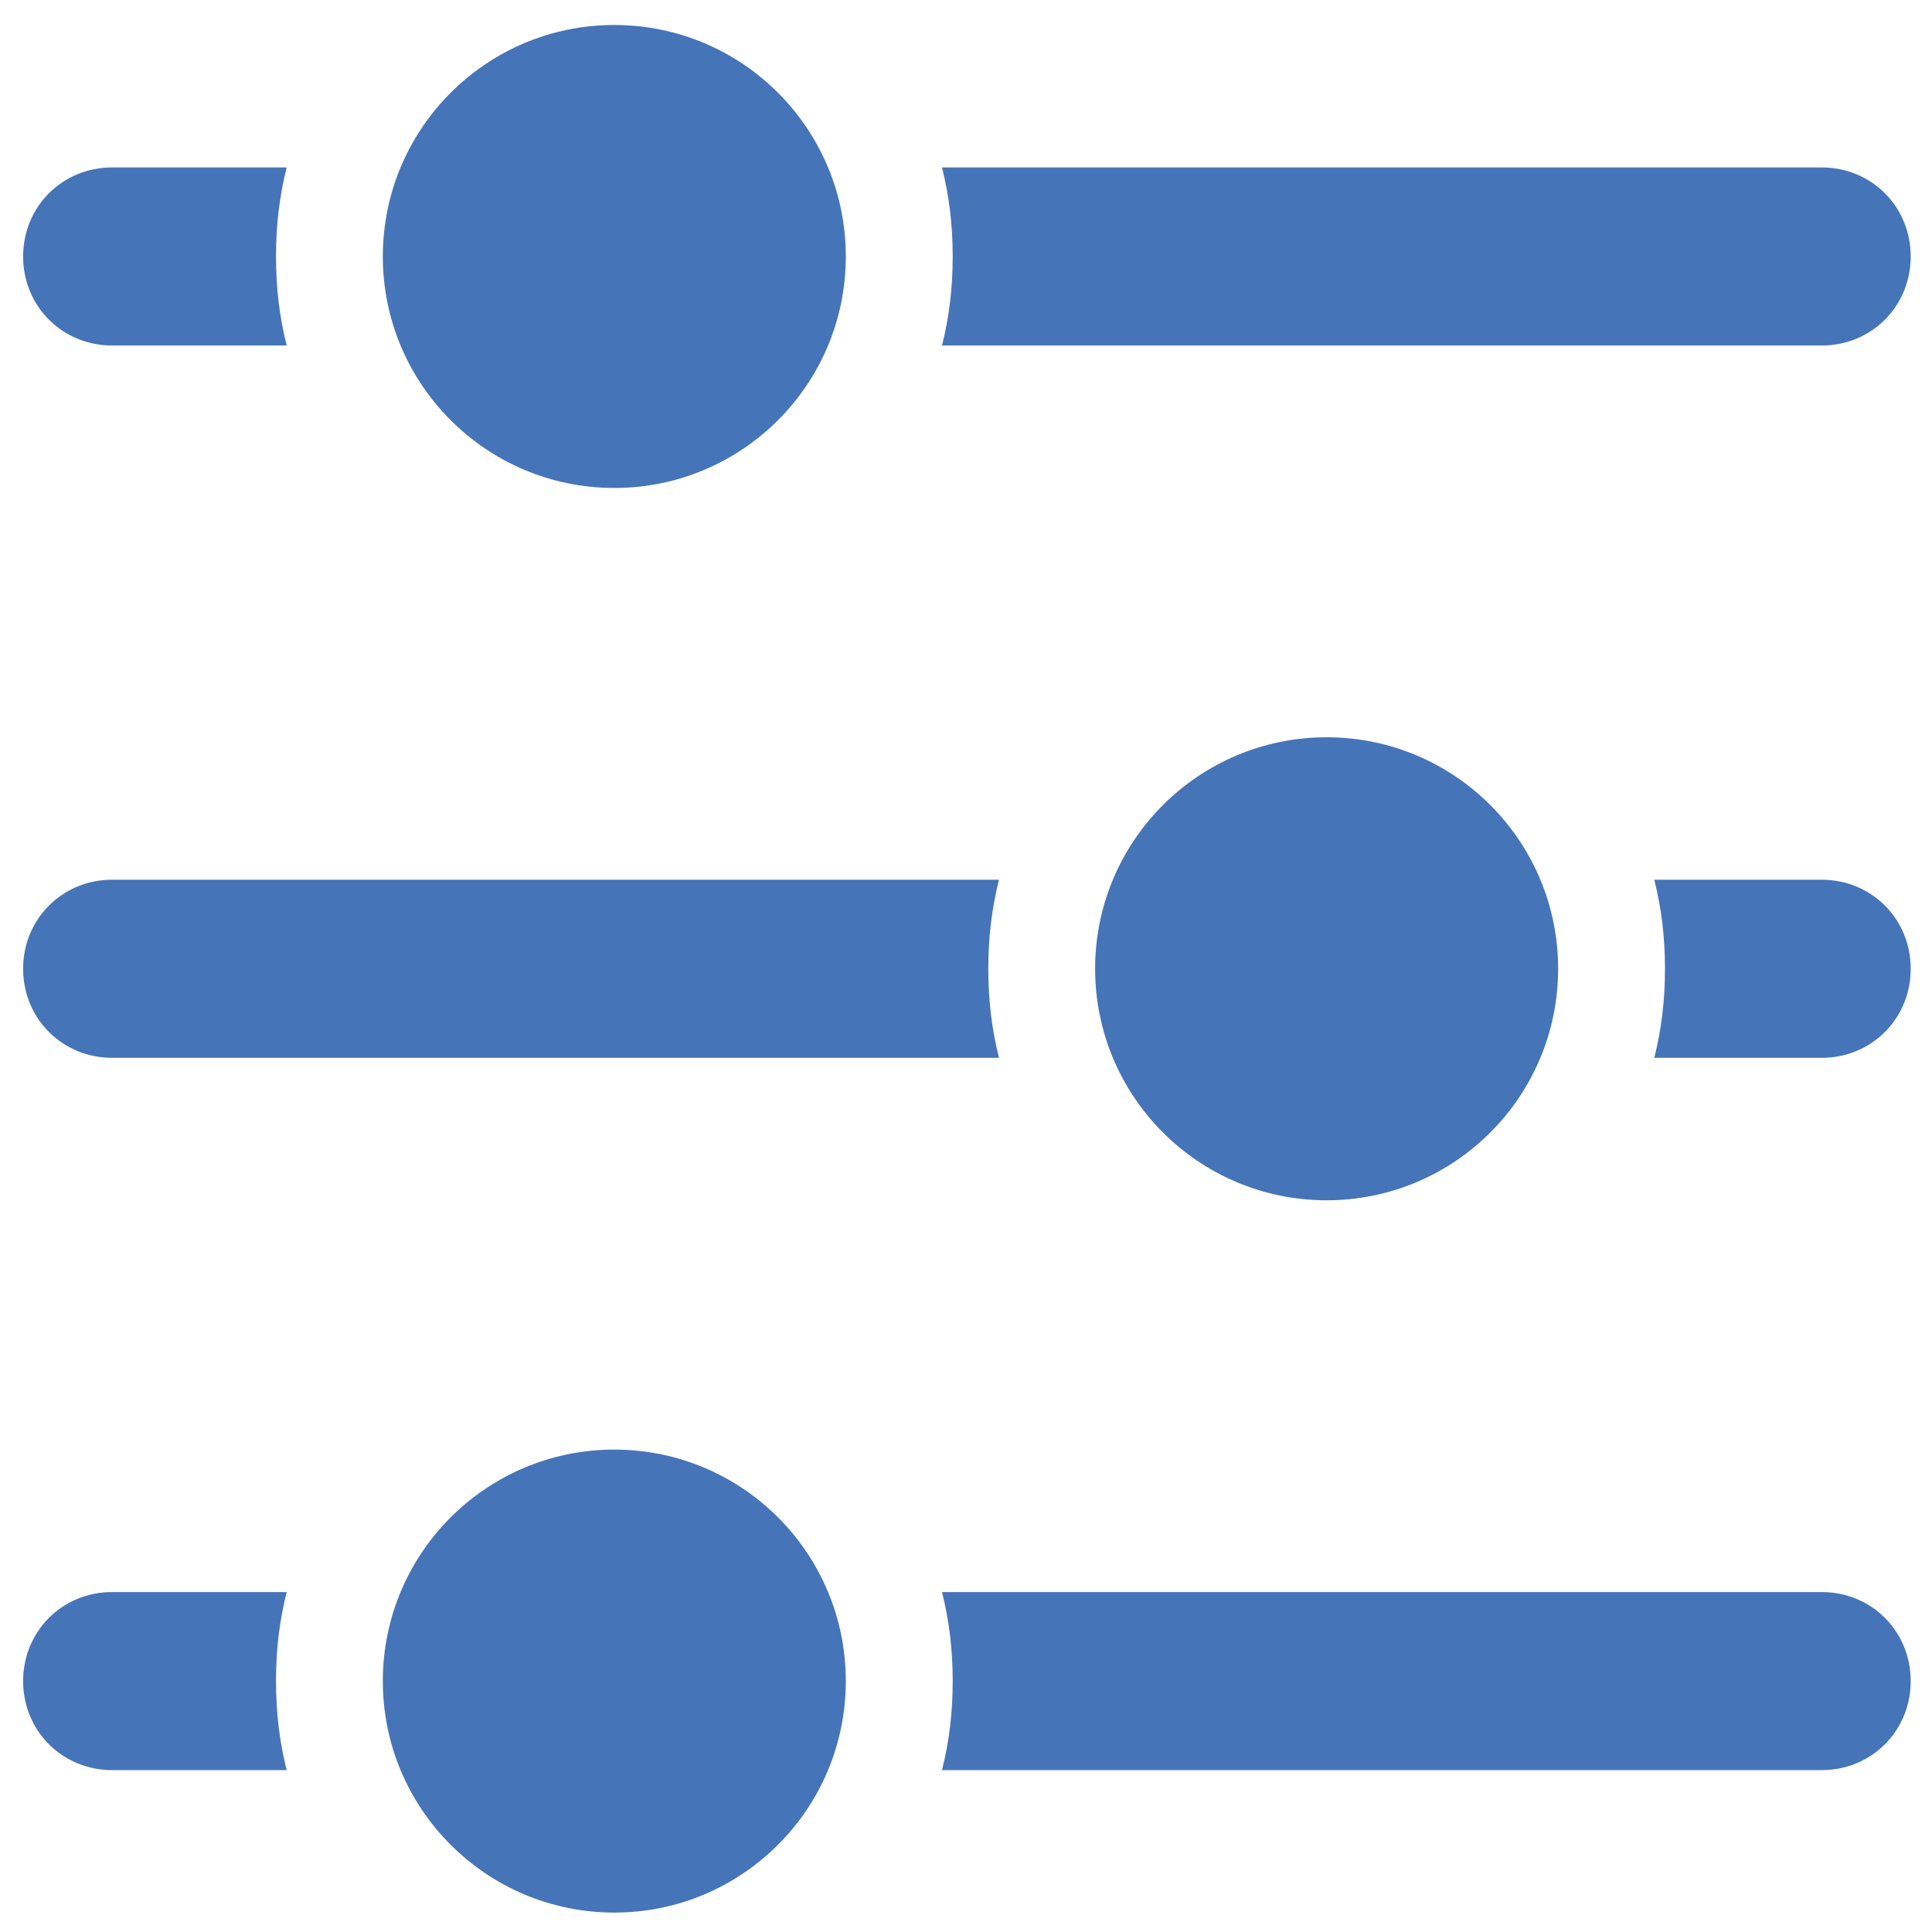
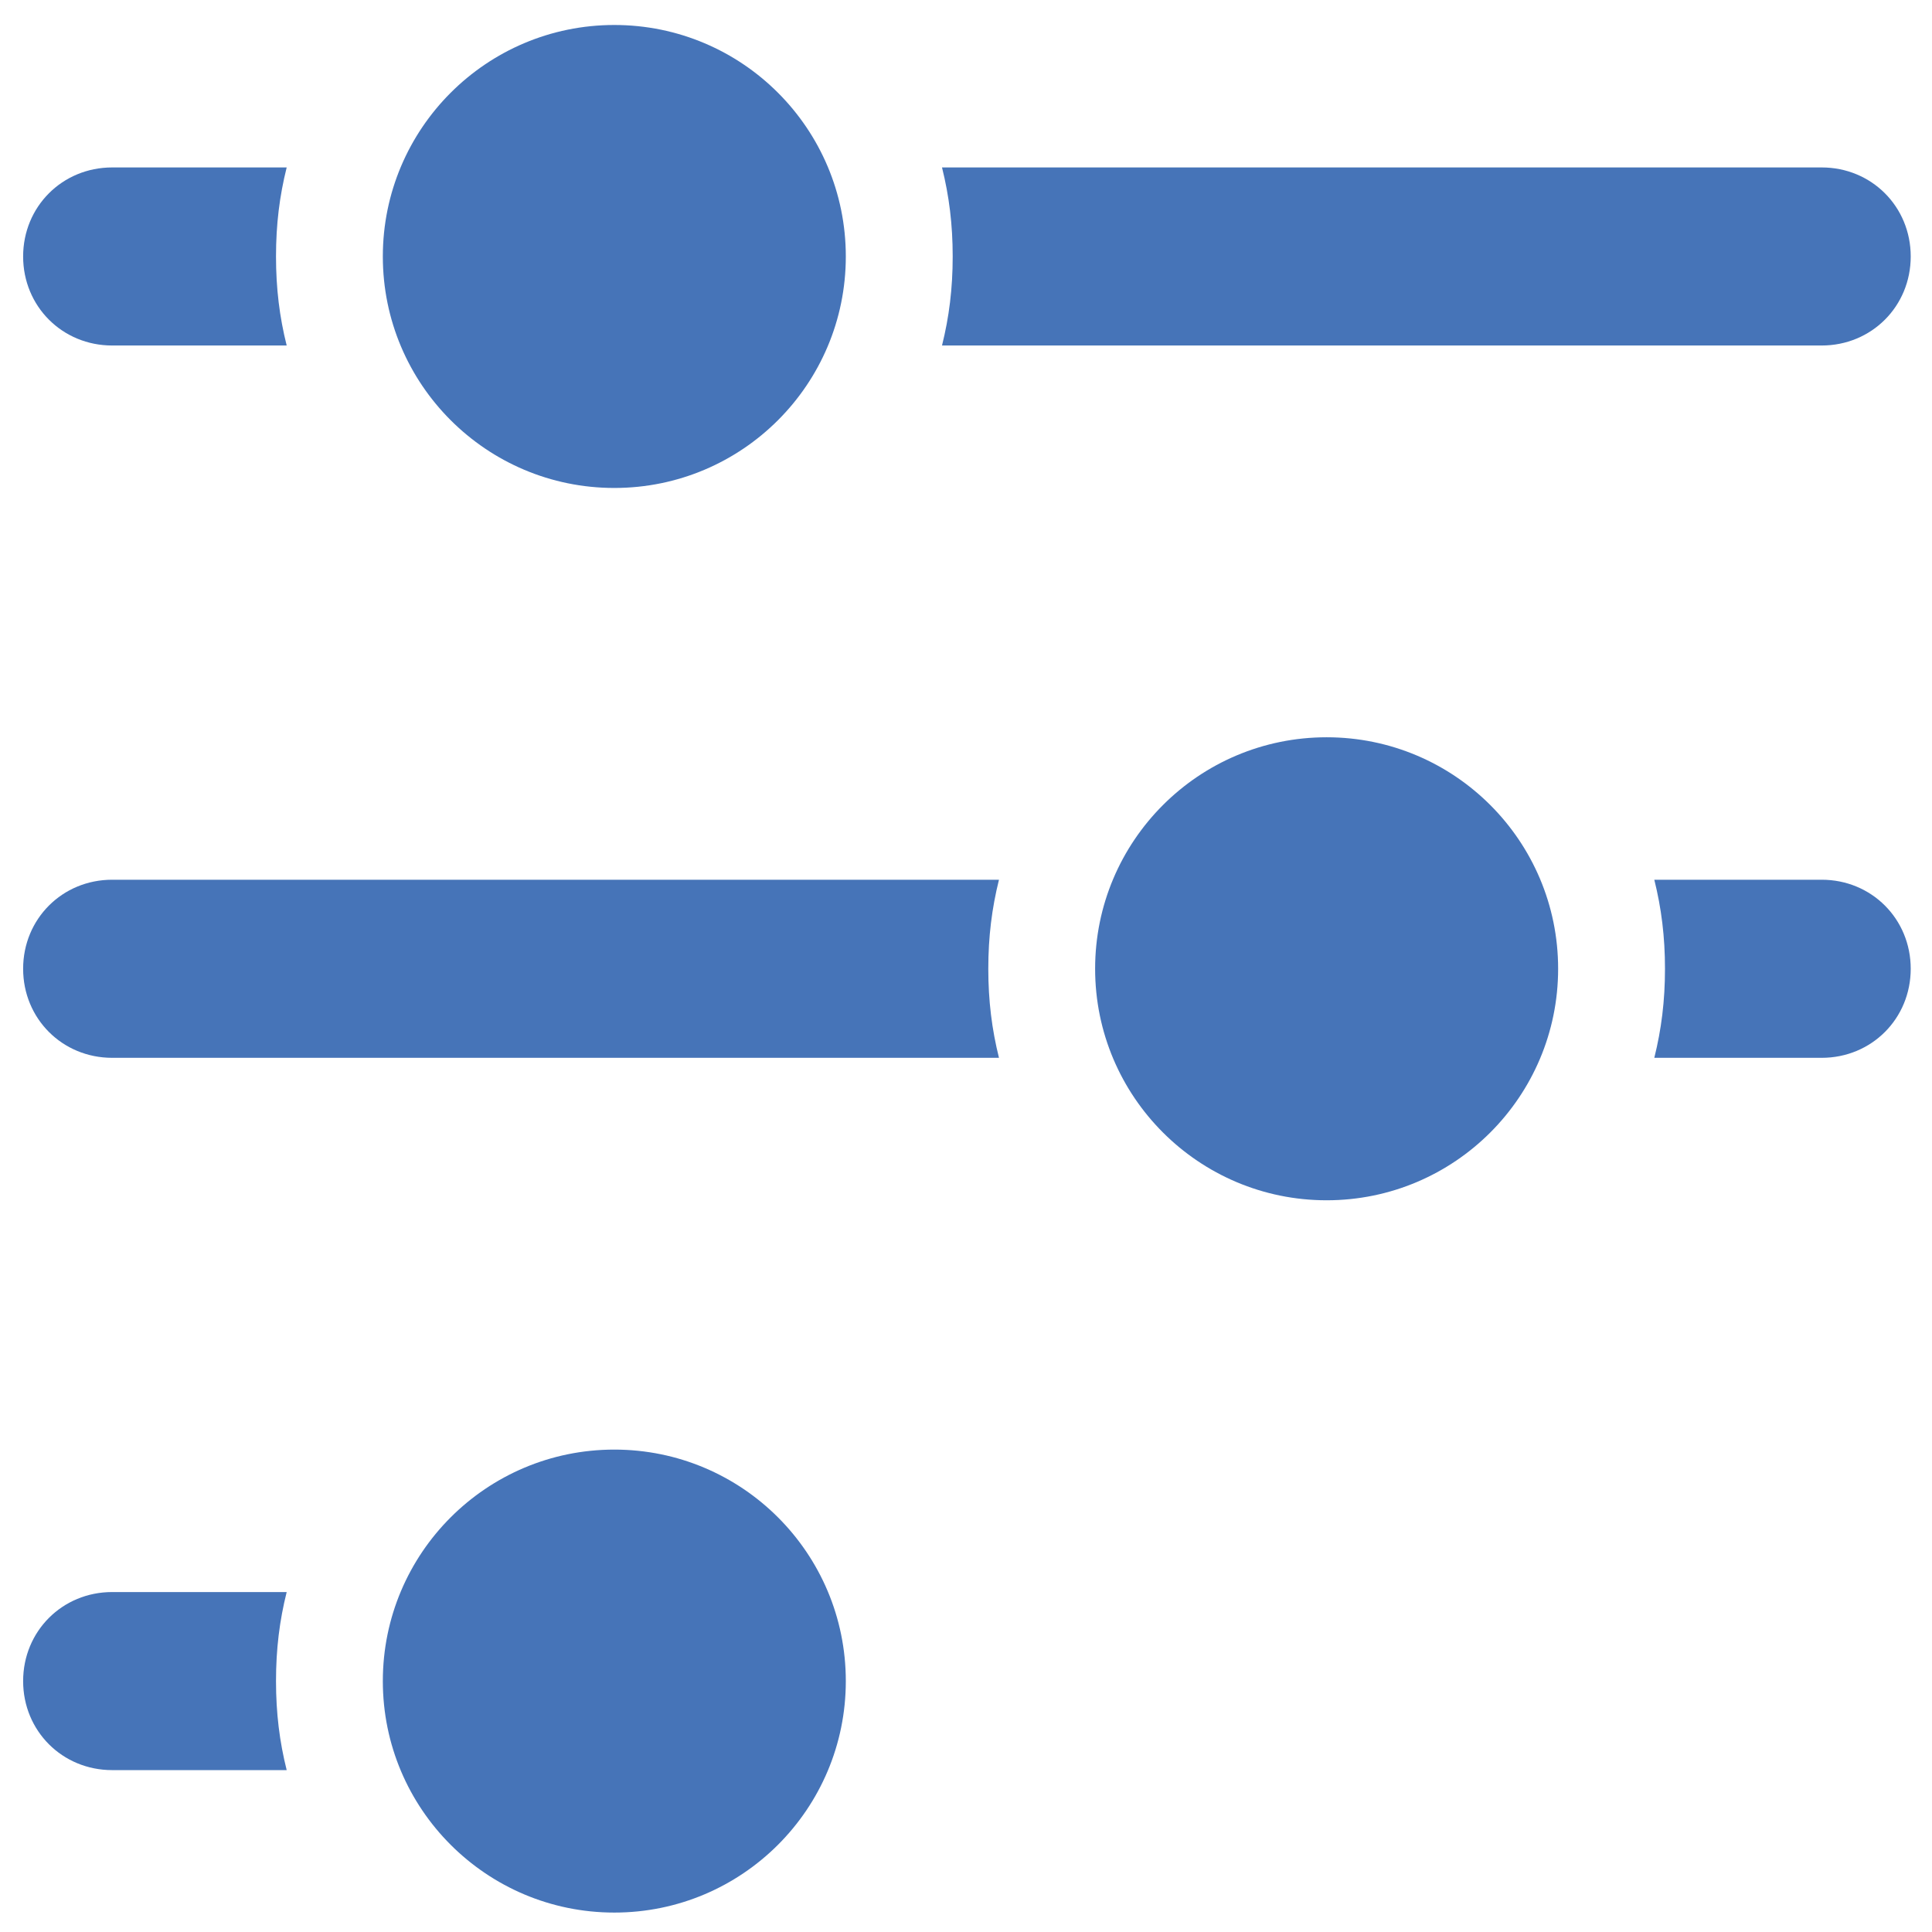
<svg xmlns="http://www.w3.org/2000/svg" width="72" height="72" viewBox="0 0 72 72" fill="none">
-   <path d="M4.18 39.422H37.229C36.964 38.36 36.831 37.298 36.831 36.103C36.831 34.909 36.964 33.847 37.229 32.785H4.18C2.322 32.785 0.862 34.245 0.862 36.103C0.862 37.962 2.322 39.422 4.18 39.422Z" fill="#4674B8" />
+   <path d="M4.18 39.422H37.229C36.964 38.36 36.831 37.298 36.831 36.103C36.831 34.909 36.964 33.847 37.229 32.785H4.18C2.322 32.785 0.862 34.245 0.862 36.103C0.862 37.962 2.322 39.422 4.18 39.422" fill="#4674B8" />
  <path d="M67.889 32.785H61.651C61.916 33.847 62.049 34.909 62.049 36.103C62.049 37.298 61.916 38.36 61.651 39.422H67.889C69.747 39.422 71.207 37.962 71.207 36.103C71.207 34.245 69.747 32.785 67.889 32.785Z" fill="#4674B8" />
  <path d="M67.889 12.876C69.747 12.876 71.207 11.416 71.207 9.558C71.207 7.7 69.747 6.24 67.889 6.24H35.106C35.371 7.302 35.504 8.364 35.504 9.558C35.504 10.753 35.371 11.815 35.106 12.876H67.889Z" fill="#4674B8" />
  <path d="M4.18 12.876H10.684C10.418 11.815 10.286 10.753 10.286 9.558C10.286 8.364 10.418 7.302 10.684 6.24H4.18C2.322 6.24 0.862 7.7 0.862 9.558C0.862 11.416 2.322 12.876 4.18 12.876Z" fill="#4674B8" />
  <path d="M4.18 59.331C2.322 59.331 0.862 60.791 0.862 62.649C0.862 64.507 2.322 65.967 4.18 65.967H10.684C10.418 64.905 10.286 63.843 10.286 62.649C10.286 61.454 10.418 60.392 10.684 59.331H4.18Z" fill="#4674B8" />
-   <path d="M67.889 59.331H35.106C35.371 60.392 35.504 61.454 35.504 62.649C35.504 63.843 35.371 64.905 35.106 65.967H67.889C69.747 65.967 71.207 64.507 71.207 62.649C71.207 60.791 69.747 59.331 67.889 59.331Z" fill="#4674B8" />
  <path d="M49.44 44.731C54.204 44.731 58.067 40.868 58.067 36.103C58.067 31.339 54.204 27.476 49.44 27.476C44.675 27.476 40.812 31.339 40.812 36.103C40.812 40.868 44.675 44.731 49.44 44.731Z" fill="#4674B8" />
  <path d="M22.894 18.185C27.659 18.185 31.521 14.323 31.521 9.558C31.521 4.794 27.659 0.931 22.894 0.931C18.13 0.931 14.267 4.794 14.267 9.558C14.267 14.323 18.13 18.185 22.894 18.185Z" fill="#4674B8" />
  <path d="M22.894 71.276C27.659 71.276 31.521 67.413 31.521 62.649C31.521 57.884 27.659 54.022 22.894 54.022C18.13 54.022 14.267 57.884 14.267 62.649C14.267 67.413 18.13 71.276 22.894 71.276Z" fill="#4674B8" />
</svg>